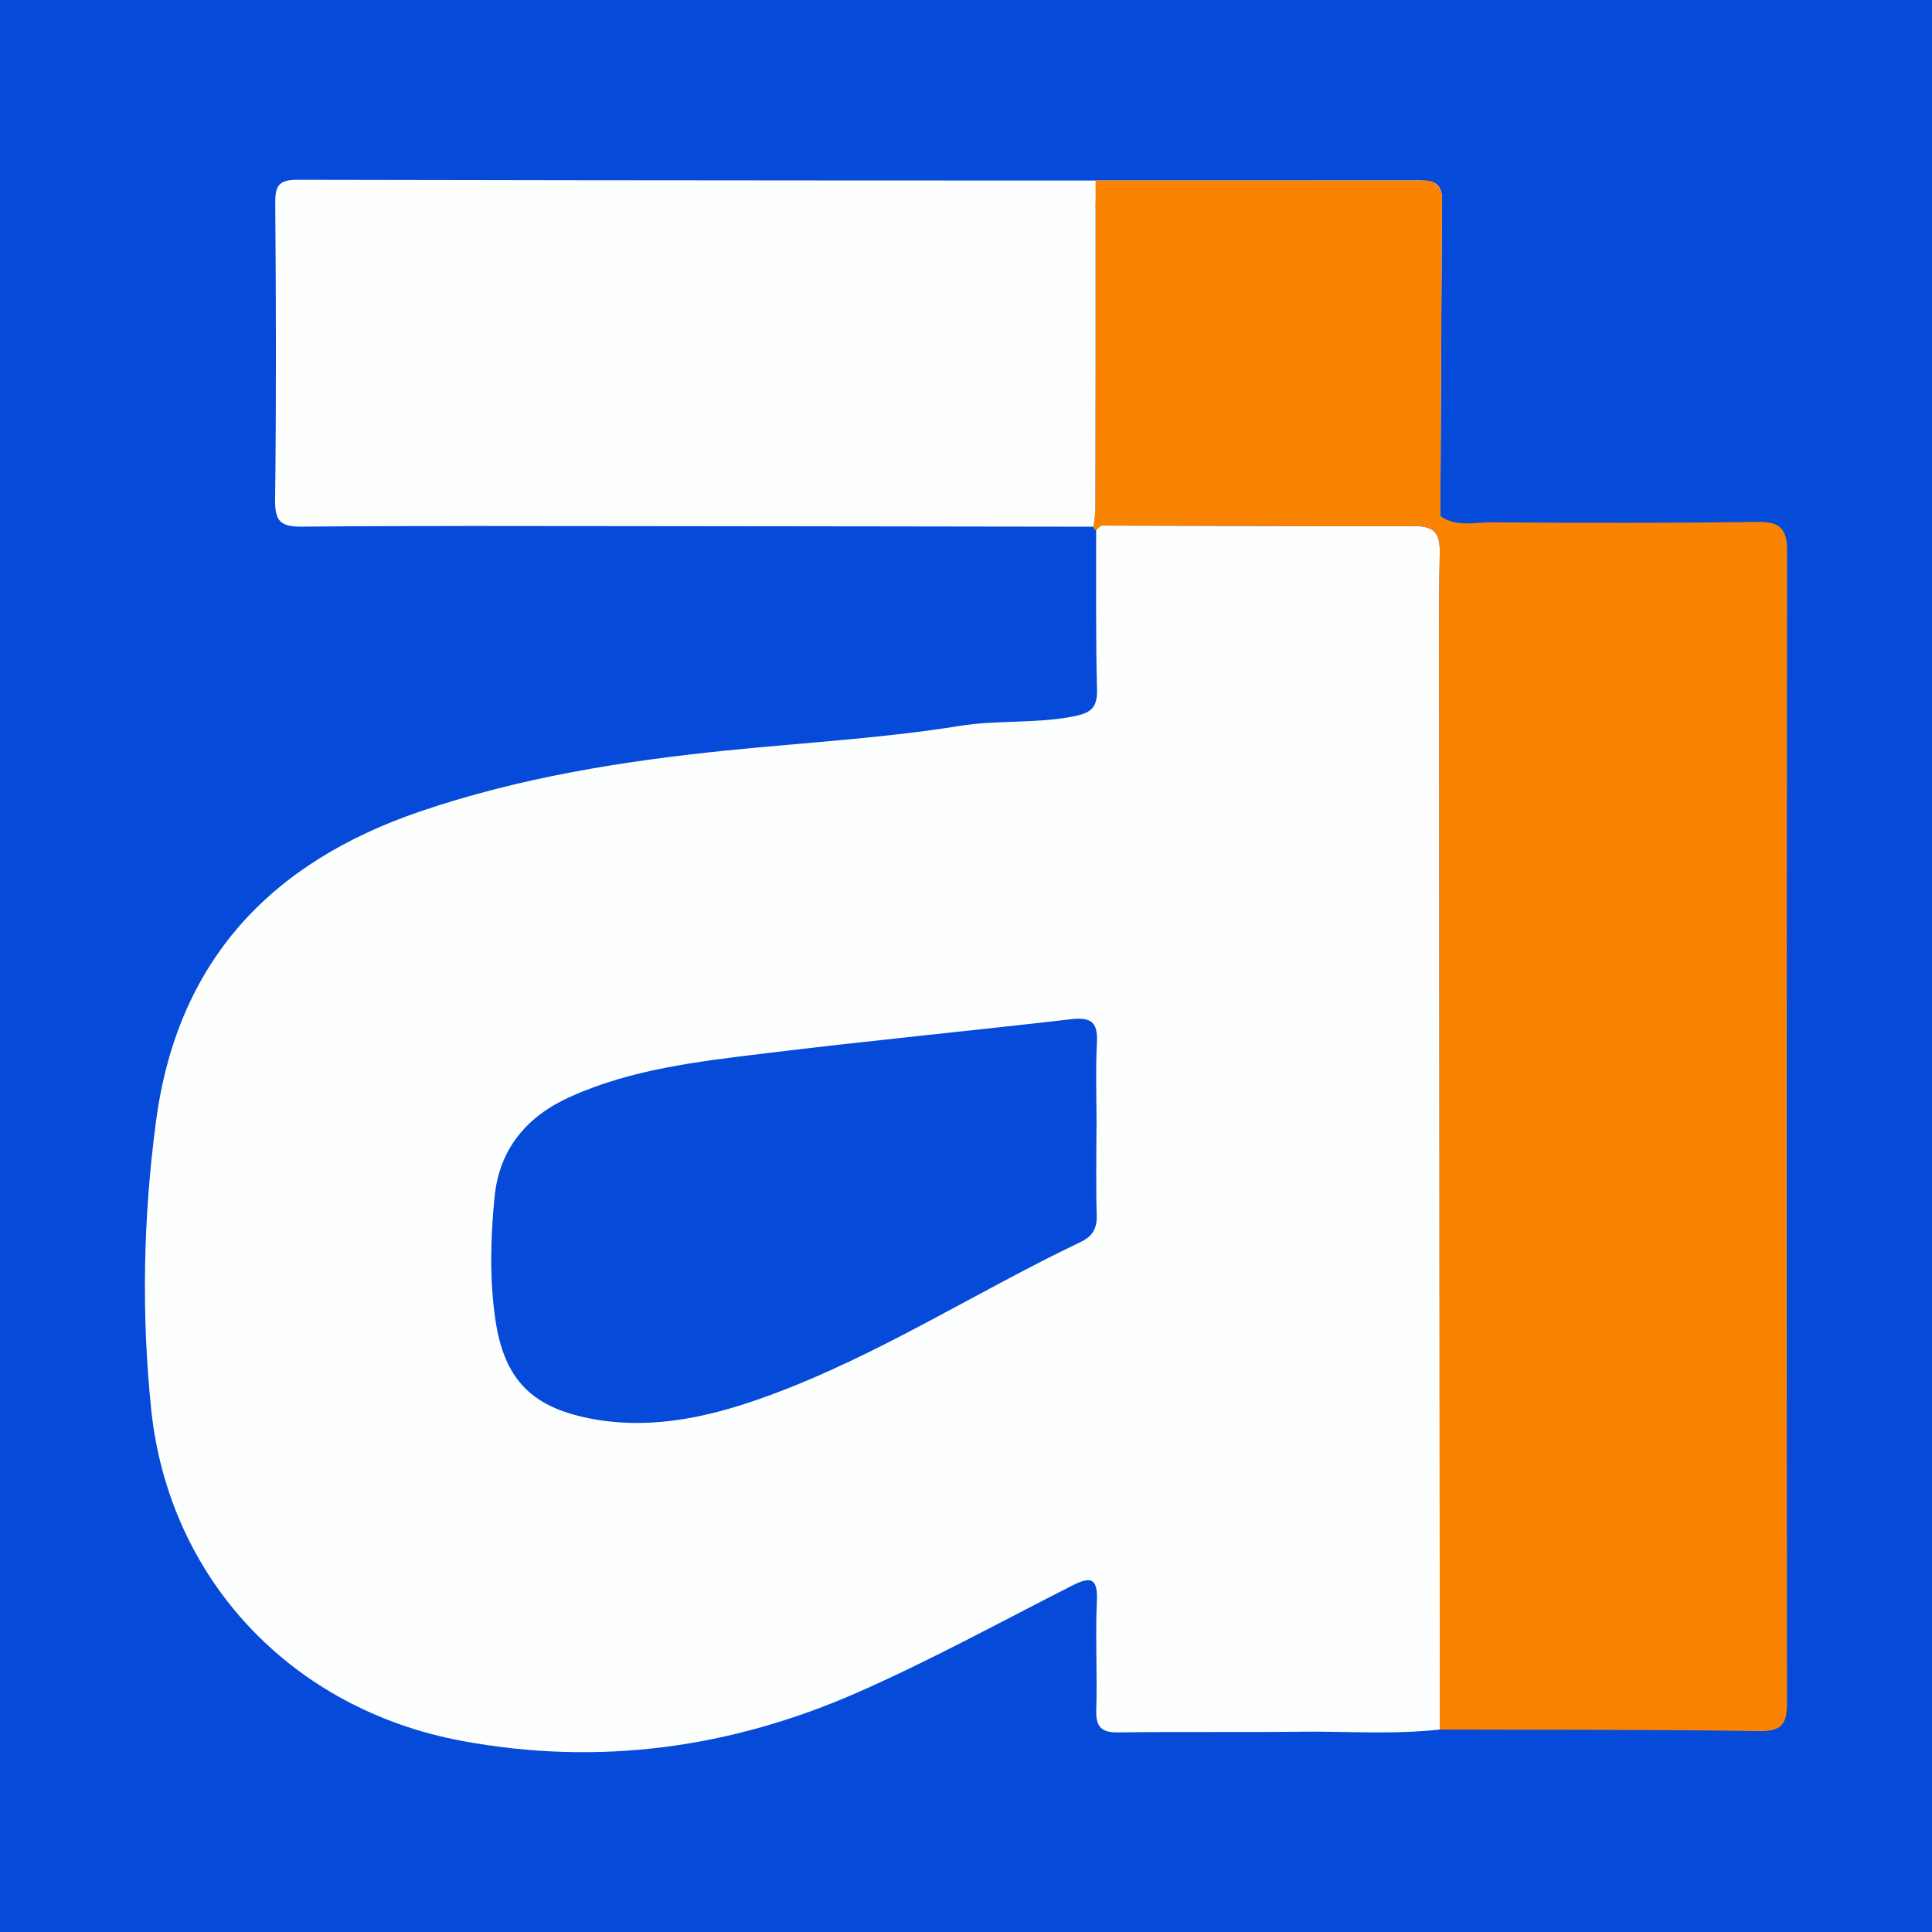
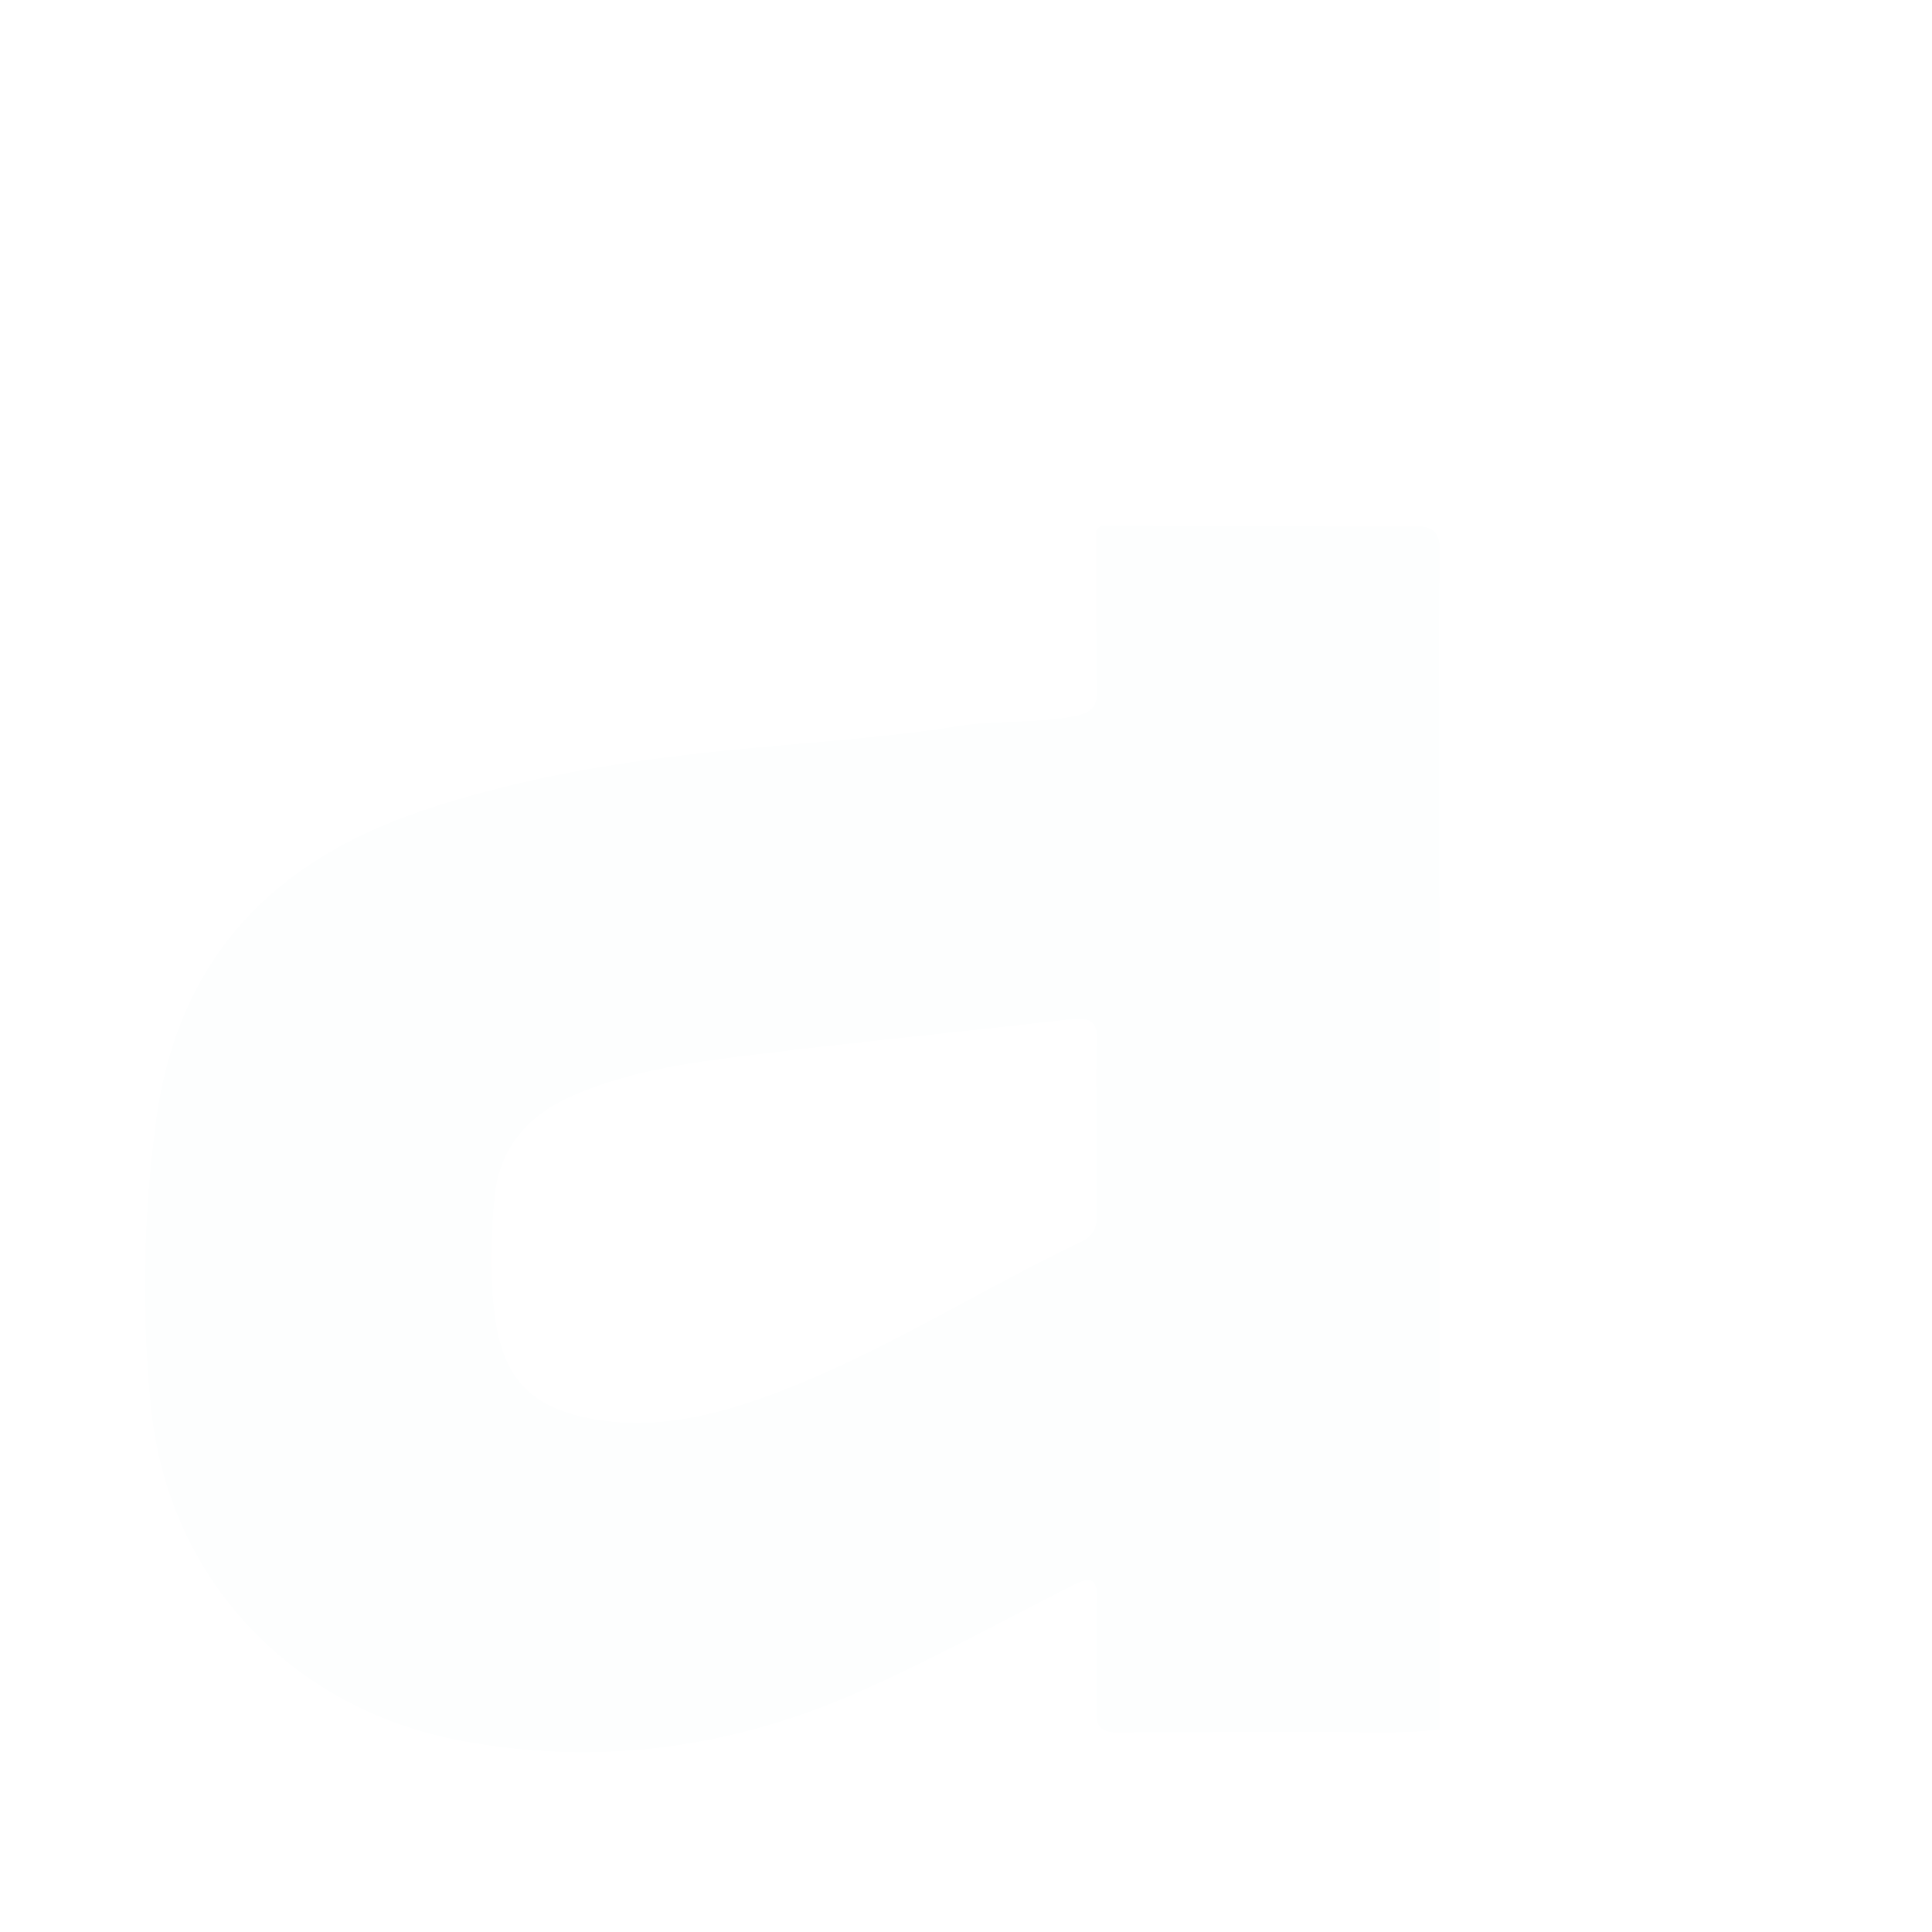
<svg xmlns="http://www.w3.org/2000/svg" version="1.1" id="Layer_1" x="0px" y="0px" width="200px" height="200px" viewBox="0 0 200 200" enable-background="new 0 0 200 200" xml:space="preserve">
-   <rect fill="#054AD9" width="200" height="200" />
  <g>
    <g>
      <path fill="none" d="M66.569,54.466c15.545,0.012,31.09,0.04,46.634,0.061v0C97.658,54.505,82.113,54.477,66.569,54.466z" />
      <path fill="#FDFEFE" d="M149.045,57.187c0.037-1.982-0.58-2.726-2.576-2.723c-10.803,0.019-21.605-0.047-32.408-0.058    c-0.197,0-0.393,0.319-0.59,0.49c0.016,5.501-0.052,11.005,0.092,16.503c0.054,2.064-0.829,2.463-2.65,2.802    c-3.826,0.712-7.688,0.322-11.554,0.943c-7.979,1.281-16.09,1.73-24.144,2.547c-10.762,1.093-21.405,2.799-31.689,6.299    c-15.48,5.268-25.162,15.443-27.375,32.08c-1.318,9.903-1.524,19.827-0.51,29.732c1.813,17.721,14.601,31.145,32.155,34.411    c14.223,2.647,27.889,0.748,40.985-5.012c7.572-3.33,14.851-7.329,22.238-11.075c1.886-0.956,2.634-0.78,2.529,1.599    c-0.166,3.757,0.052,7.529-0.063,11.29c-0.055,1.781,0.54,2.348,2.298,2.323c6.273-0.086,12.549,0.006,18.823-0.072    c4.814-0.06,9.636,0.319,14.443-0.228c-0.02-34.347-0.042-68.695-0.059-103.042C148.986,69.727,148.927,63.456,149.045,57.187z     M113.517,116.837c-0.004,0-0.009,0-0.013,0c0,2.992-0.064,5.986,0.029,8.976c0.042,1.351-0.447,2.176-1.625,2.738    c-10.78,5.143-20.882,11.701-32.121,15.848c-5.804,2.141-11.9,3.641-18.233,2.53c-6.371-1.118-9.351-3.98-10.279-10.363    c-0.611-4.197-0.492-8.49-0.071-12.707c0.492-4.918,3.323-8.293,7.811-10.313c6.435-2.896,13.359-3.668,20.234-4.509    c10.518-1.286,21.069-2.305,31.596-3.524c1.974-0.229,2.82,0.191,2.71,2.349C113.403,110.847,113.517,113.845,113.517,116.837z" />
-       <path fill="#FA8402" d="M181.959,54.027c-9.169,0.129-18.342,0.109-27.512,0.044c-1.78-0.013-3.687,0.539-5.345-0.652    c0.003-10.693-0.018-21.387,0.033-32.08c0.008-1.661-0.4-2.364-2.246-2.352c-10.404,0.067-20.809,0.065-31.213-0.046    c-2.174-0.023-2.267,1.085-2.264,2.694c0.018,10.309-0.003,20.617-0.026,30.926c-0.001,0.655-0.12,1.311-0.184,1.966v0h0    c0.004,0.094,0.029,0.172,0.073,0.233c0.045,0.062,0.109,0.107,0.194,0.137c0.197-0.17,0.394-0.49,0.59-0.49    c10.803,0.011,21.605,0.077,32.408,0.058c1.997-0.004,2.614,0.74,2.576,2.723c-0.117,6.268-0.059,12.54-0.056,18.811    c0.018,34.347,0.039,68.695,0.059,103.042c11.004,0.034,22.009-0.008,33.011,0.161c2.326,0.036,2.935-0.652,2.933-2.882    c-0.046-39.775-0.037-79.551,0.009-119.326C185.003,54.751,184.258,53.994,181.959,54.027z" />
-       <path fill="#FA8402" d="M113.203,54.526c0.004,0.094,0.029,0.172,0.073,0.233C113.232,54.698,113.207,54.62,113.203,54.526    L113.203,54.526z" />
-       <path fill="#FDFEFE" d="M113.387,52.56c0.022-10.309,0.043-20.617,0.026-30.926c-0.003-1.609,0.09-2.717,2.264-2.694    c10.403,0.111,20.809,0.114,31.213,0.046c1.846-0.012,2.254,0.691,2.246,2.352c-0.051,10.693-0.03,21.387-0.033,32.08    c0.053-10.895,0.087-21.791,0.177-32.686c0.014-1.715-0.78-2.05-2.321-2.049c-38.719,0.017-77.437,0.009-116.156-0.071    c-2.011-0.004-2.323,0.672-2.309,2.466c0.082,10.235,0.108,20.472-0.014,30.706c-0.026,2.199,0.604,2.753,2.748,2.734    c11.78-0.102,23.561-0.062,35.341-0.053c15.545,0.012,31.09,0.04,46.634,0.06C113.267,53.871,113.386,53.216,113.387,52.56z" />
    </g>
-     <path fill="#FA8402" d="M113.413,21.457v-2.766h34.314c0,0,1.757,0,1.549,2.33c-0.011,2.463-0.174,32.398-0.174,32.398" />
  </g>
</svg>